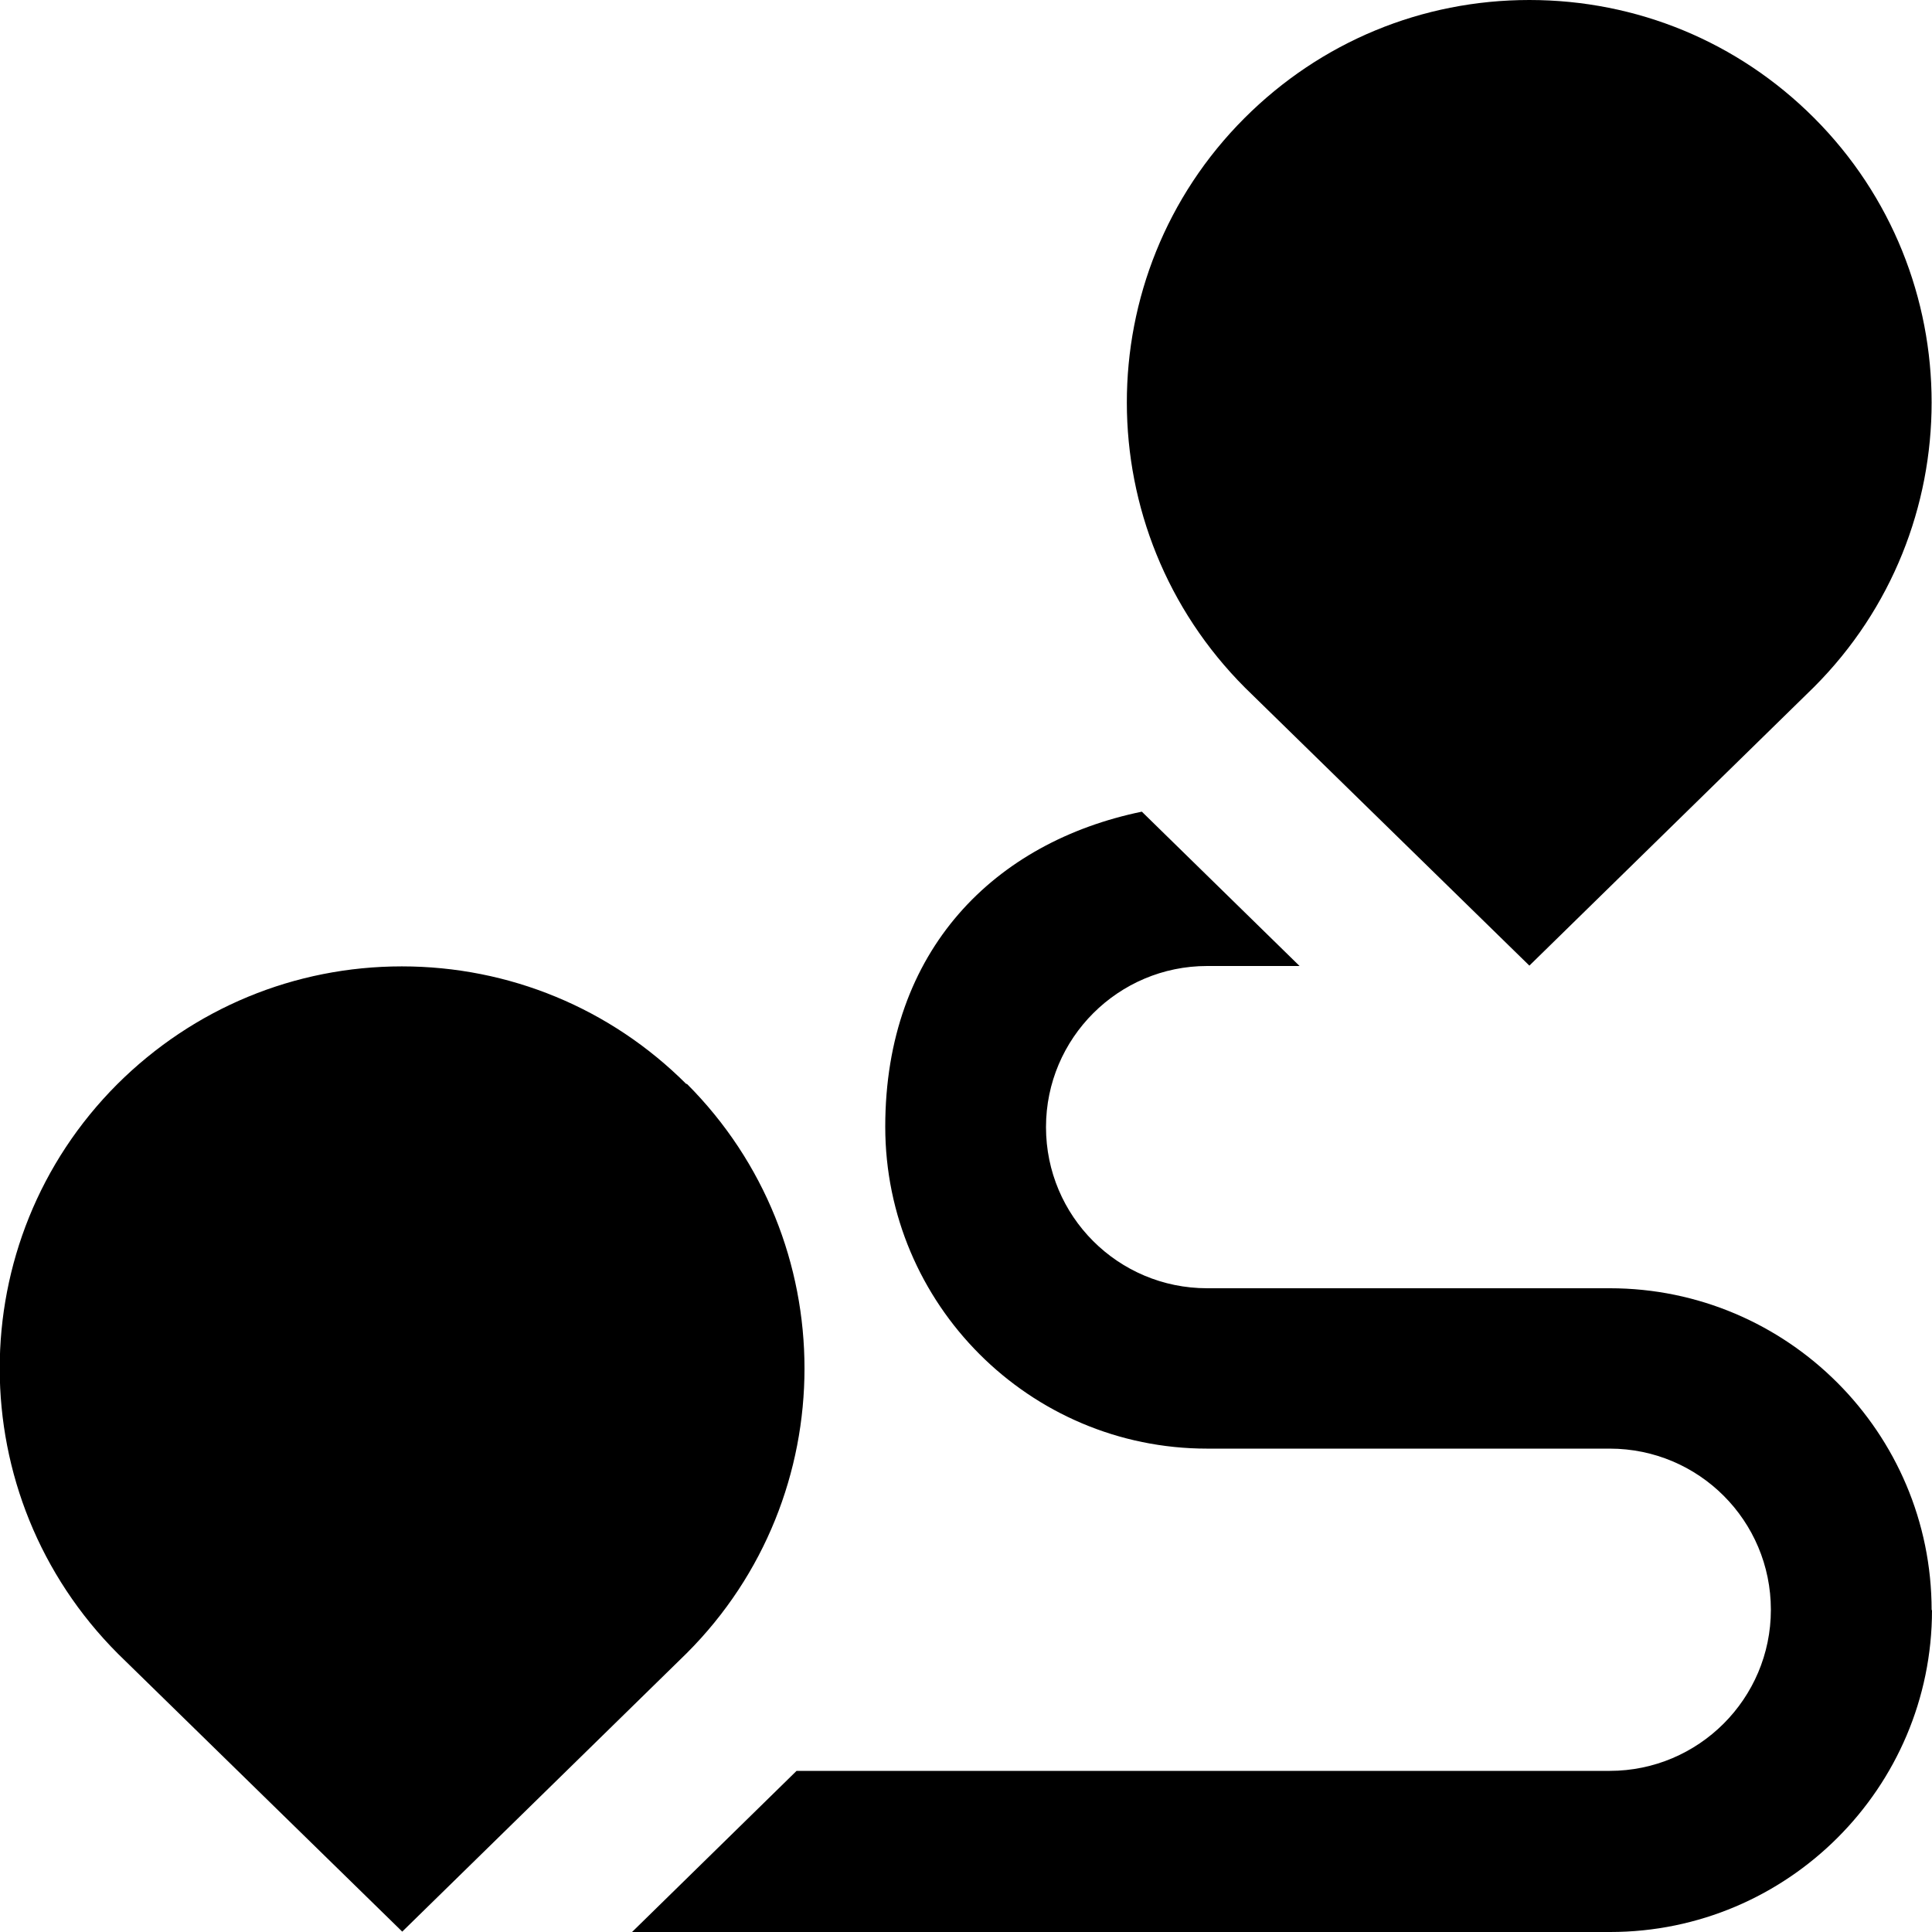
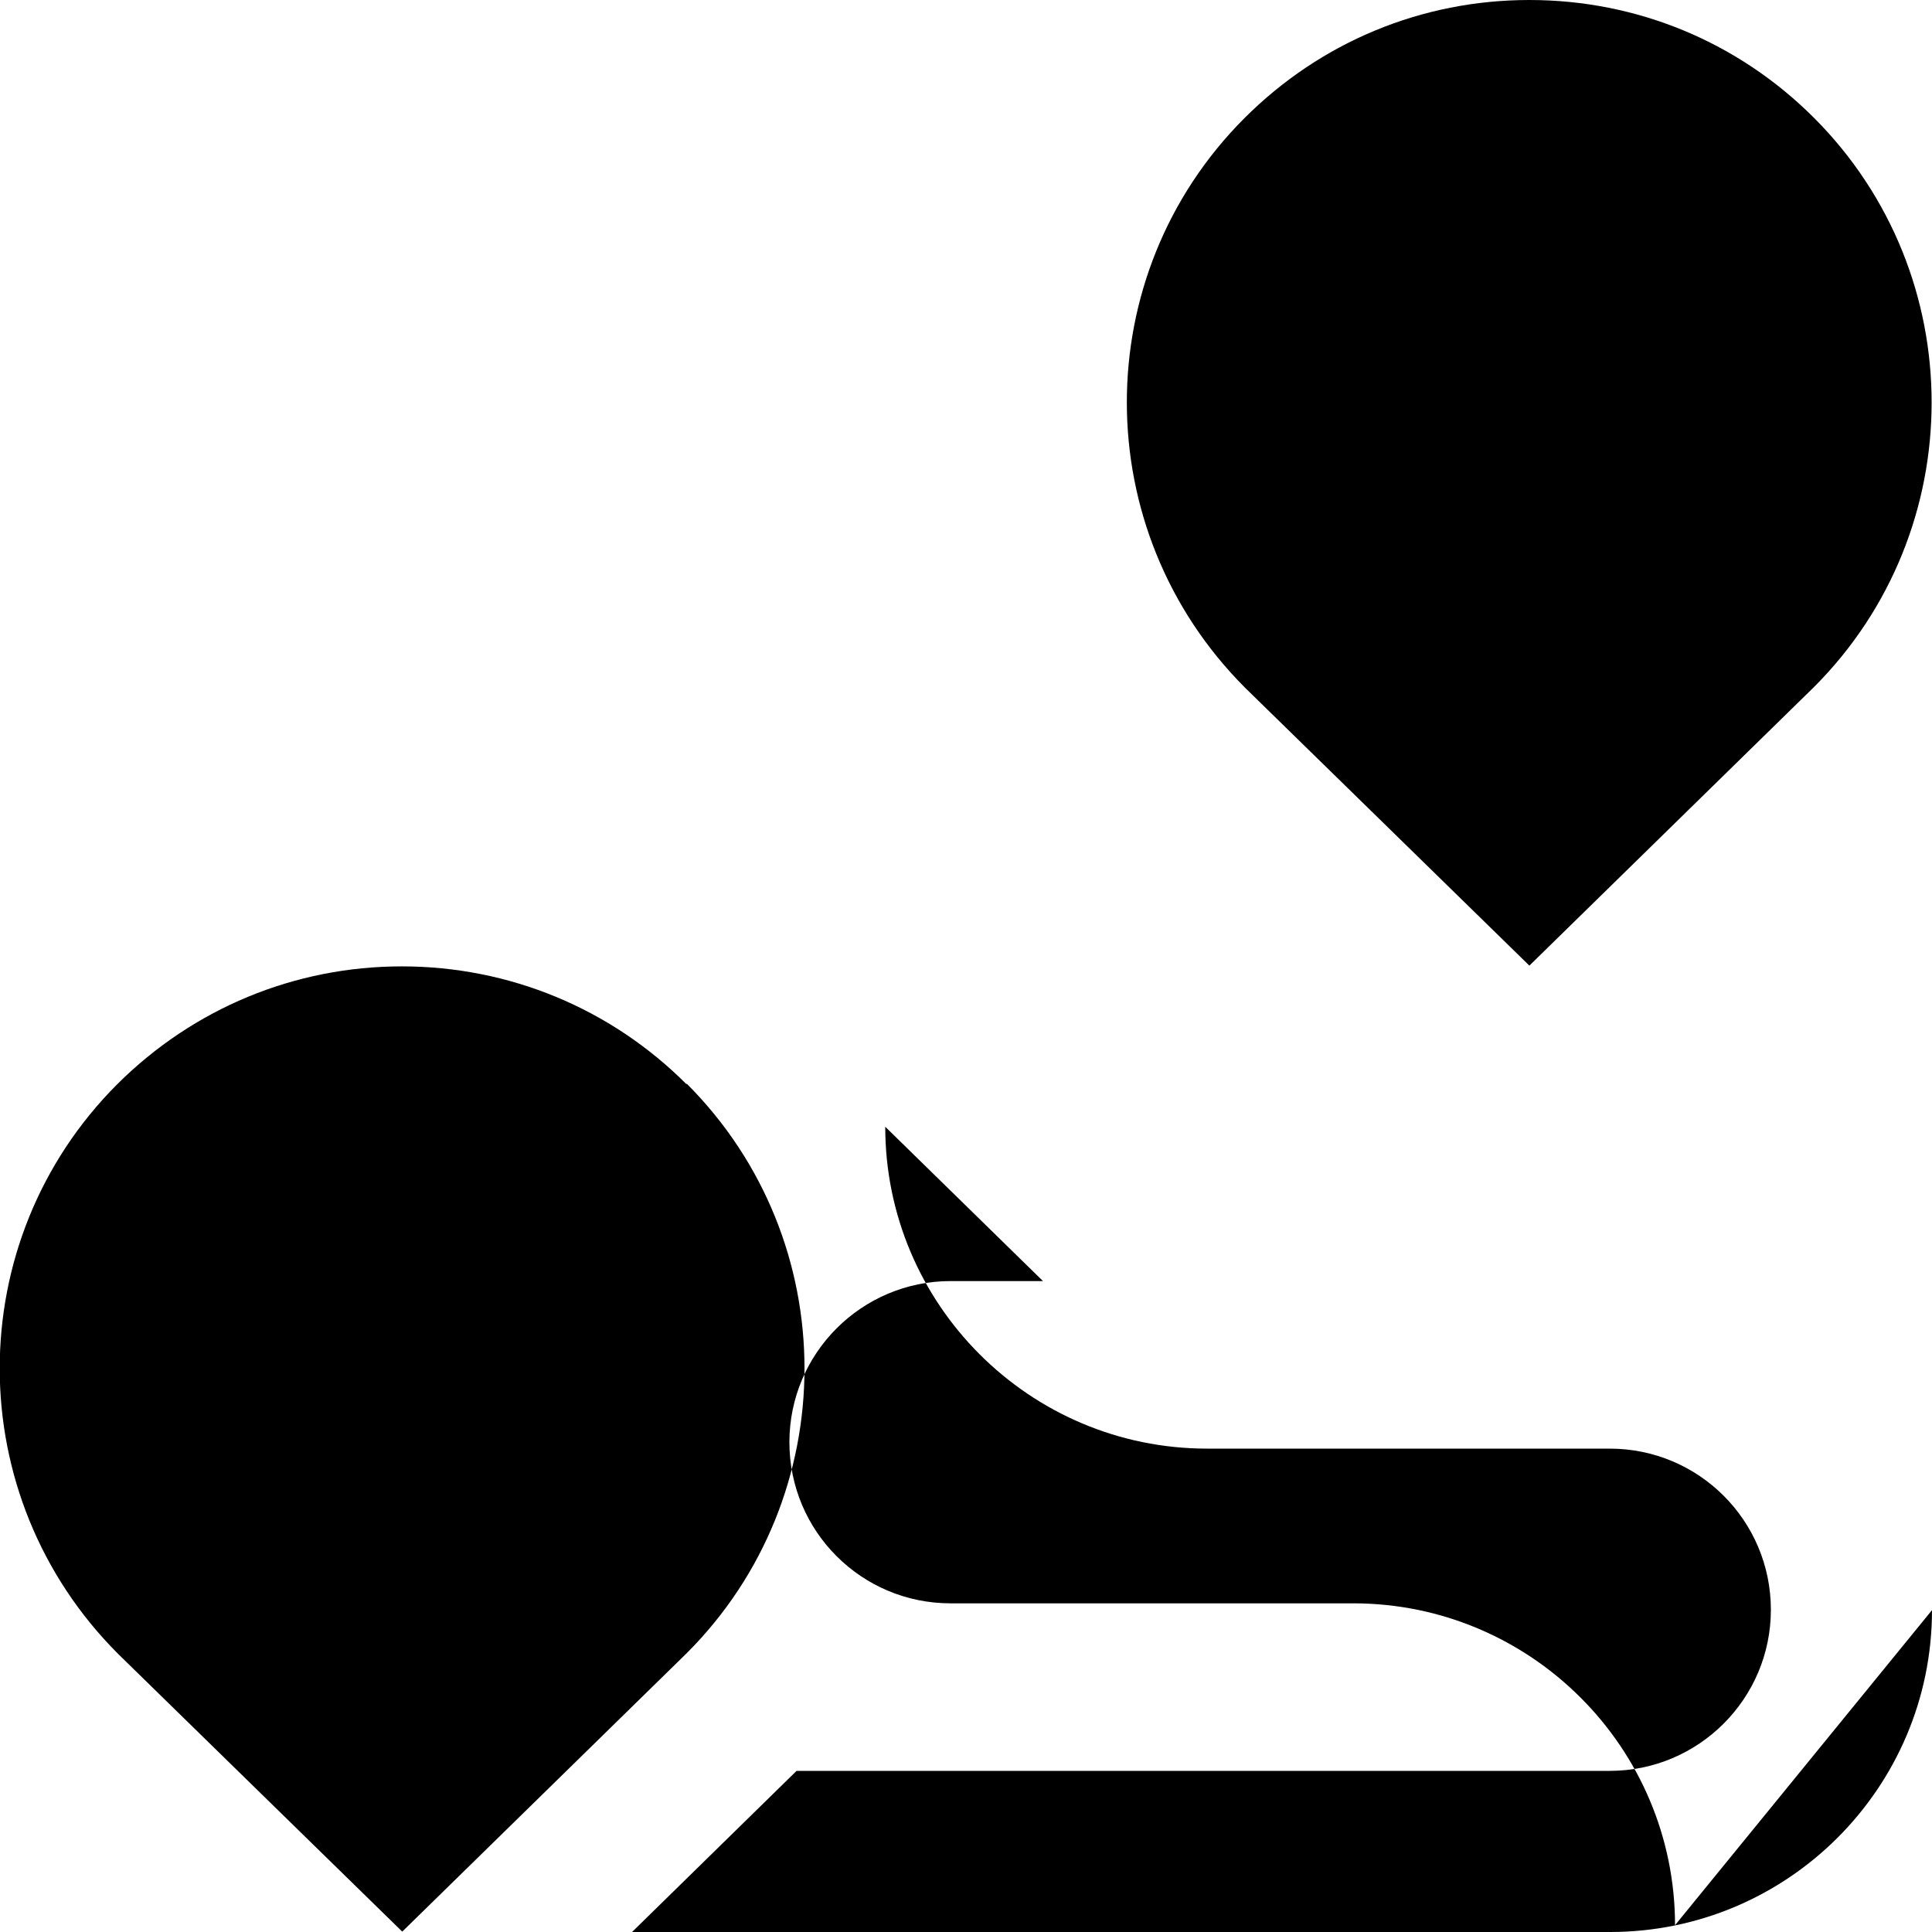
<svg xmlns="http://www.w3.org/2000/svg" version="1.1" viewBox="0 0 512 512">
  <g>
    <g id="Layer_1">
-       <path d="M512,426.7c0,47.1-38.3,85.3-85.3,85.3H167.5l43.6-42.7h215.5c23.5,0,42.7-19.1,42.7-42.7s-19.1-42.7-42.7-42.7h-106.7c-47.1,0-85.3-38.3-85.3-85.3s29.2-75.5,68-83.5l41.8,40.9h-24.5c-23.5,0-42.7,19.1-42.7,42.7s19.1,42.7,42.7,42.7h106.7c47.1,0,85.3,38.3,85.3,85.3h0ZM480.7,182.1l-75.4,73.8-75.3-73.6c-41.8-41.8-41.8-109.4-.2-151C350,11.1,376.8,0,405.3,0s55.3,11.1,75.4,31.2c41.6,41.6,41.6,109.3,0,150.9h0ZM182,287.2c41.6,41.6,41.6,109.3,0,150.9l-75.4,73.8-75.3-73.6c-41.8-41.8-41.8-109.4-.2-151,20.2-20.1,47-31.2,75.4-31.2s55.3,11.1,75.4,31.2h0Z" />
+       <path d="M512,426.7c0,47.1-38.3,85.3-85.3,85.3H167.5l43.6-42.7h215.5c23.5,0,42.7-19.1,42.7-42.7s-19.1-42.7-42.7-42.7h-106.7c-47.1,0-85.3-38.3-85.3-85.3l41.8,40.9h-24.5c-23.5,0-42.7,19.1-42.7,42.7s19.1,42.7,42.7,42.7h106.7c47.1,0,85.3,38.3,85.3,85.3h0ZM480.7,182.1l-75.4,73.8-75.3-73.6c-41.8-41.8-41.8-109.4-.2-151C350,11.1,376.8,0,405.3,0s55.3,11.1,75.4,31.2c41.6,41.6,41.6,109.3,0,150.9h0ZM182,287.2c41.6,41.6,41.6,109.3,0,150.9l-75.4,73.8-75.3-73.6c-41.8-41.8-41.8-109.4-.2-151,20.2-20.1,47-31.2,75.4-31.2s55.3,11.1,75.4,31.2h0Z" />
    </g>
  </g>
</svg>